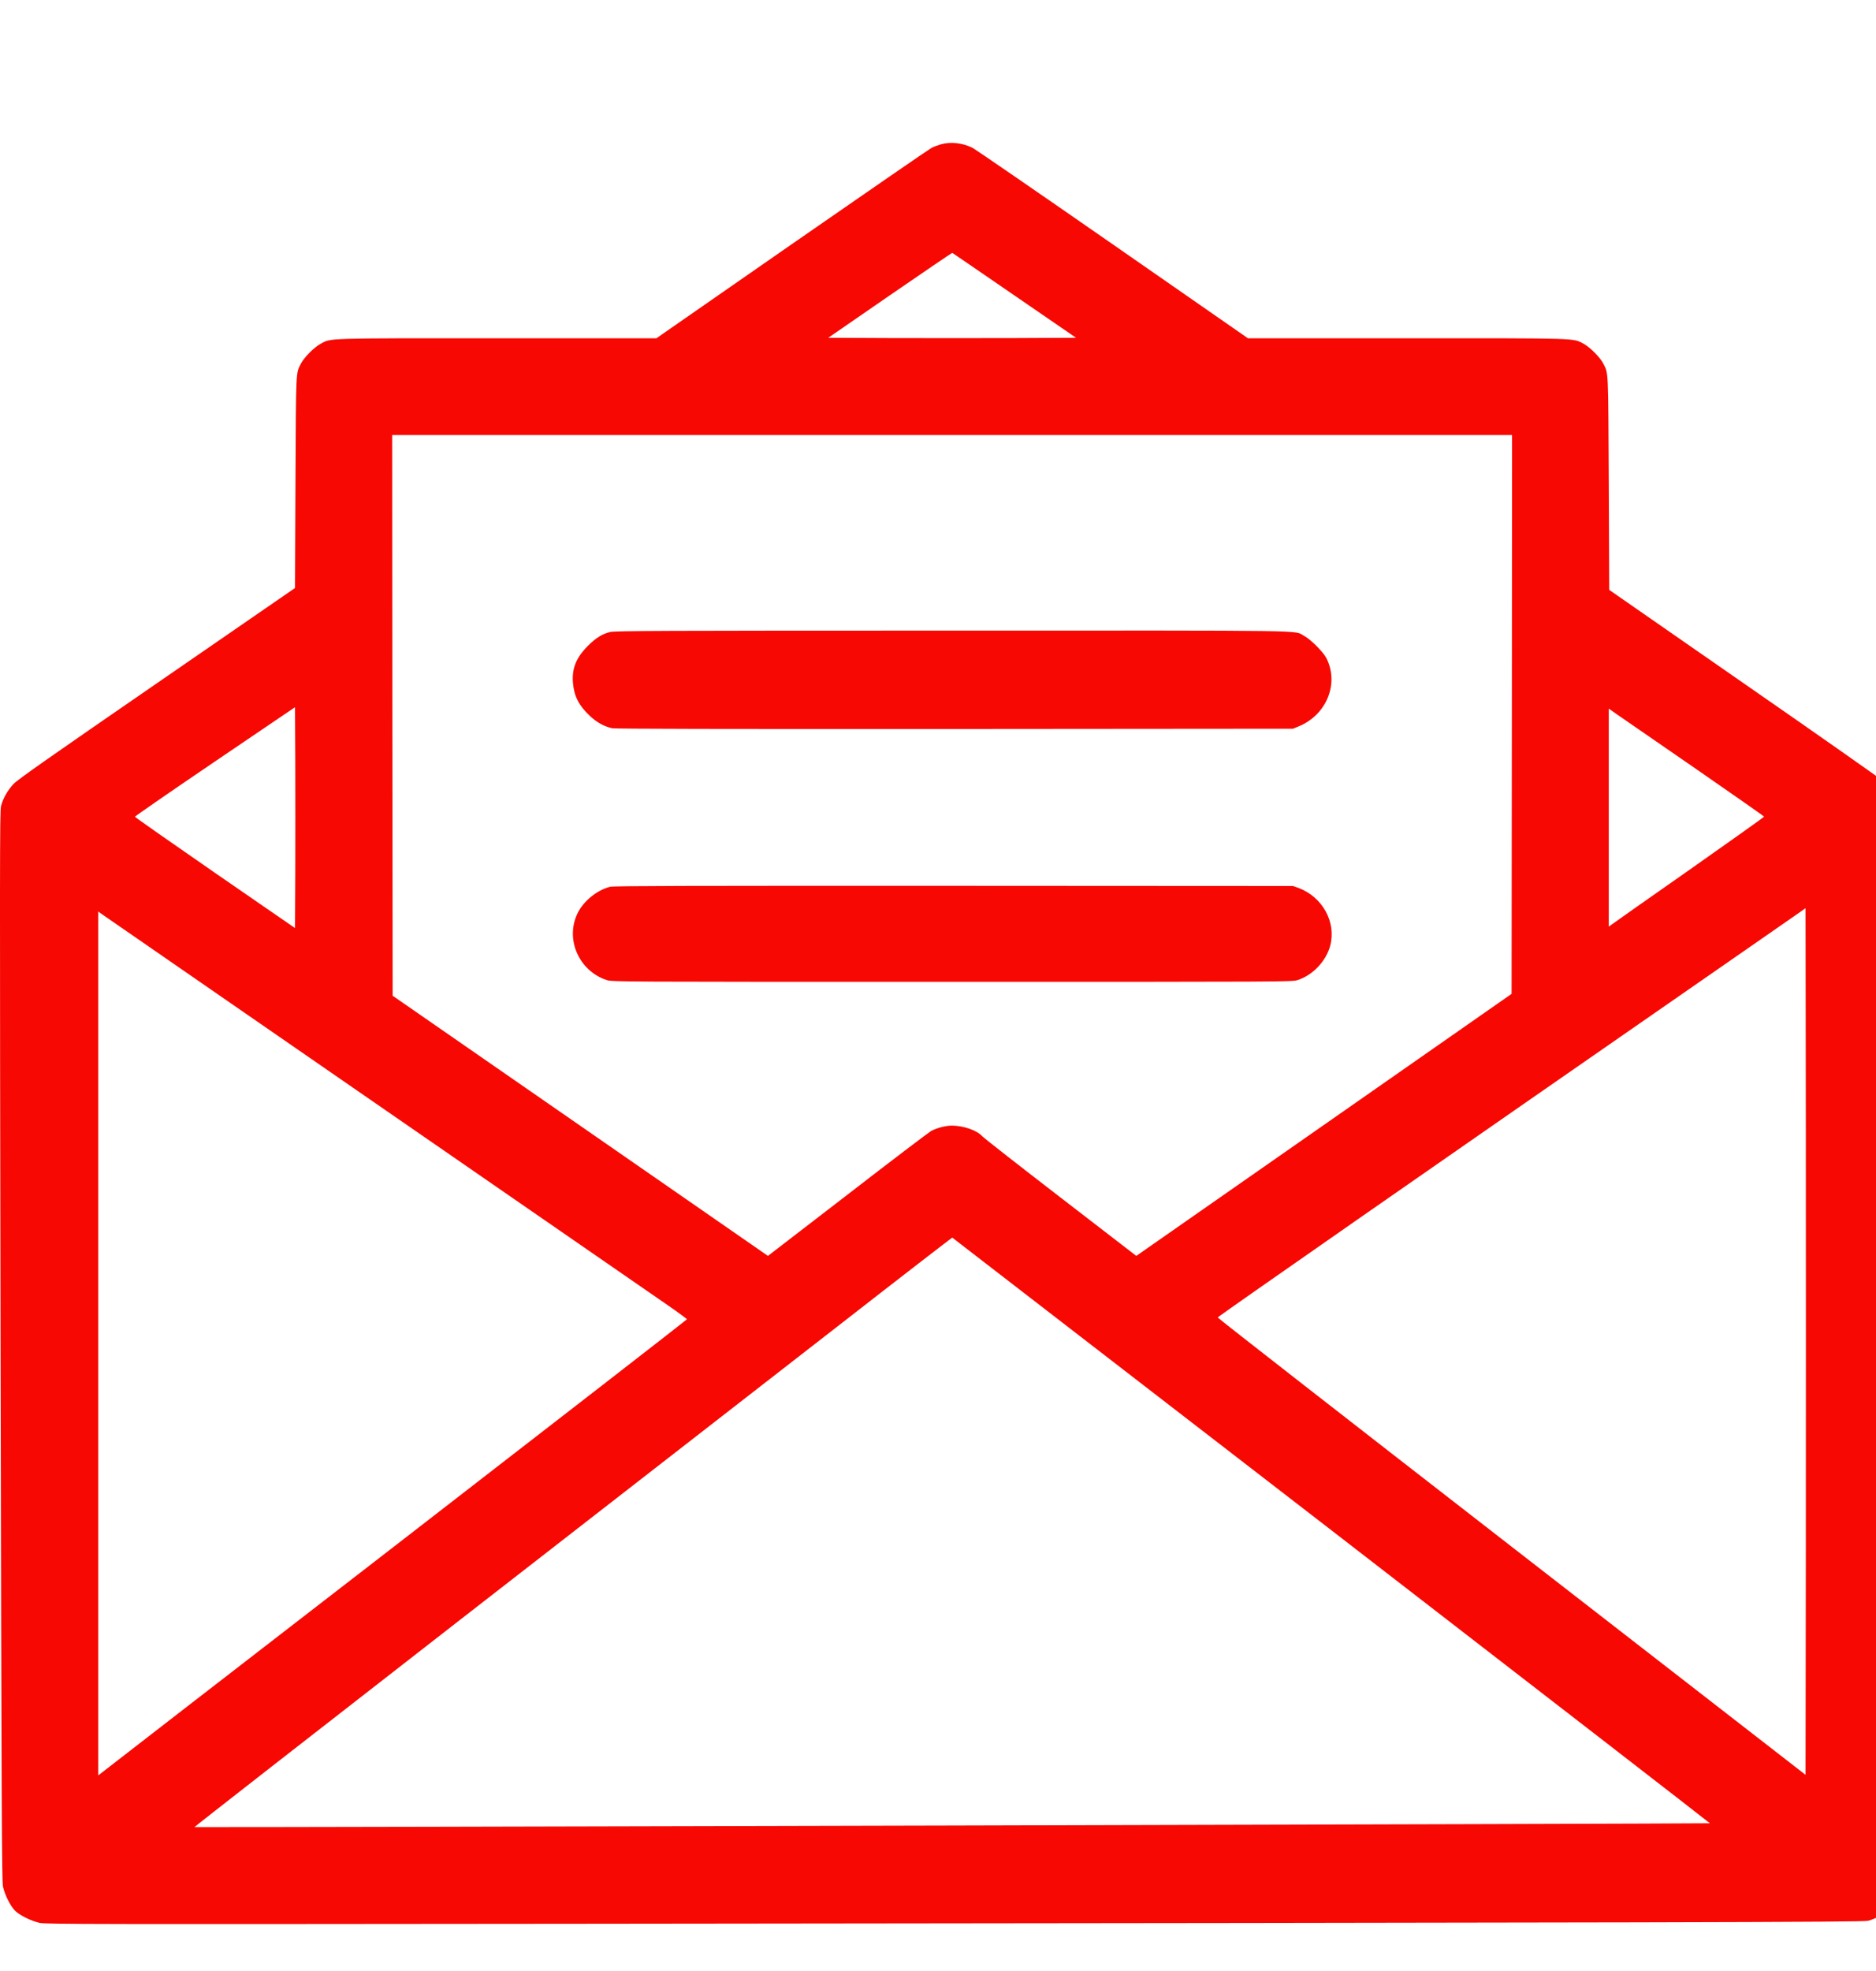
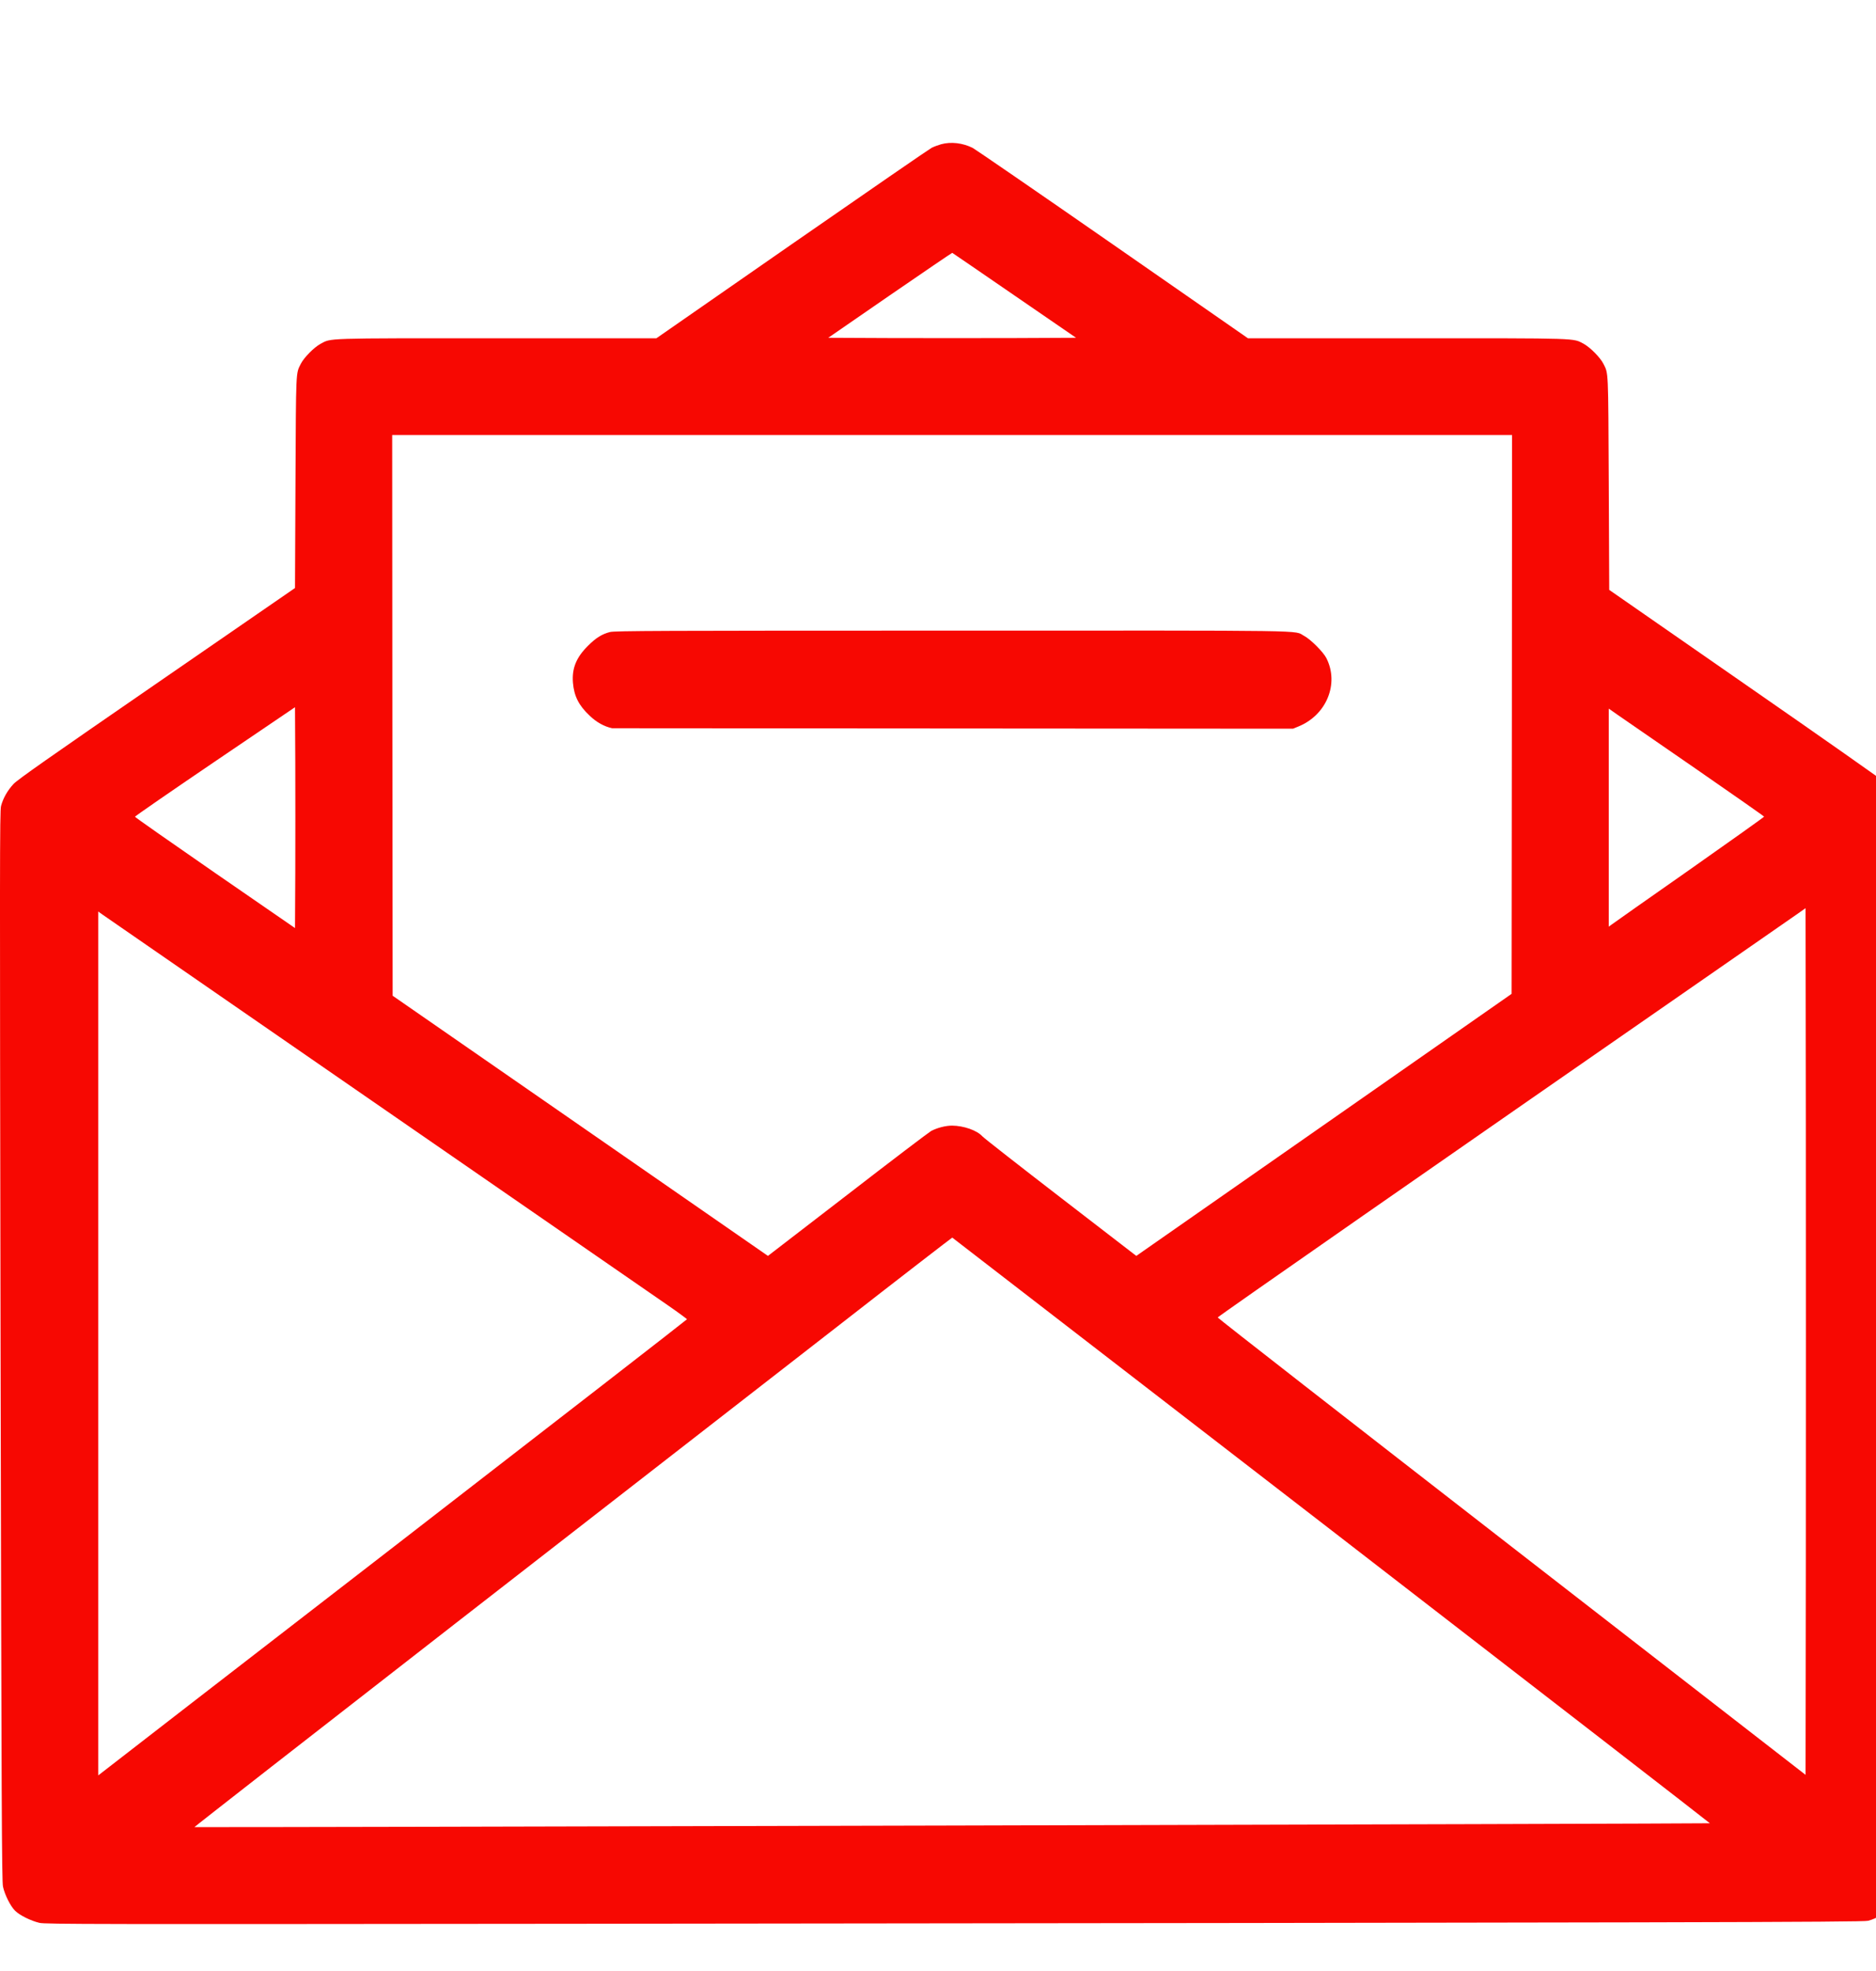
<svg xmlns="http://www.w3.org/2000/svg" width="20" height="21" viewBox="0 0 20 21" fill="none">
  <g clip-path="url(#clip0_177_3115)">
    <path d="M10.033 1.537C10.004 1.545 9.958 1.562 9.932 1.575C9.907 1.588 9.236 2.05 8.442 2.601L6.998 3.604H5.299C3.431 3.604 3.536 3.601 3.416 3.664C3.347 3.702 3.241 3.809 3.207 3.876C3.153 3.984 3.156 3.923 3.15 5.136L3.145 6.265L1.672 7.28C0.519 8.074 0.188 8.306 0.144 8.353C0.08 8.422 0.033 8.504 0.011 8.588C-0.003 8.64 -0.003 9.204 0.006 14.343C0.016 19.244 0.019 20.049 0.032 20.102C0.051 20.189 0.112 20.31 0.16 20.357C0.208 20.406 0.328 20.465 0.42 20.487C0.481 20.502 0.981 20.502 6.085 20.497C17.981 20.484 19.858 20.48 19.915 20.465C20.1 20.417 20.256 20.251 20.295 20.062C20.304 20.018 20.304 18.669 20.295 14.316C20.289 11.188 20.281 8.623 20.276 8.617C20.272 8.611 20.26 8.584 20.25 8.557C20.224 8.486 20.174 8.405 20.123 8.356C20.099 8.333 19.422 7.857 18.618 7.3L17.156 6.285L17.151 5.145C17.145 3.922 17.148 3.984 17.094 3.876C17.06 3.809 16.954 3.702 16.885 3.664C16.765 3.601 16.87 3.604 15.002 3.604H13.304L11.86 2.601C11.067 2.05 10.395 1.589 10.37 1.576C10.264 1.523 10.139 1.508 10.033 1.537ZM10.815 3.148L11.472 3.599L10.811 3.602C10.448 3.603 9.853 3.603 9.49 3.602L8.83 3.599L9.487 3.146C9.849 2.897 10.149 2.693 10.152 2.694C10.155 2.695 10.454 2.9 10.815 3.148ZM16.118 7.612L16.115 10.589L14.115 11.985L12.114 13.381L11.309 12.761C10.865 12.419 10.49 12.126 10.473 12.107C10.415 12.043 10.274 11.994 10.15 11.993C10.08 11.993 9.992 12.016 9.927 12.05C9.901 12.065 9.497 12.371 9.033 12.73L8.187 13.381L6.187 11.995L4.186 10.609L4.183 7.622L4.181 4.635H10.15H16.12L16.118 7.612ZM3.148 9.299L3.145 9.888L2.292 9.3C1.823 8.976 1.439 8.707 1.439 8.702C1.439 8.696 1.823 8.431 2.292 8.113L3.145 7.535L3.148 8.123C3.149 8.446 3.149 8.975 3.148 9.299ZM18.076 8.189C18.478 8.467 18.807 8.697 18.807 8.701C18.807 8.705 18.449 8.96 18.012 9.267C17.574 9.573 17.201 9.836 17.184 9.849L17.151 9.873V8.712V7.55L17.248 7.618C17.302 7.655 17.674 7.911 18.076 8.189ZM19.252 16.602L19.249 18.91L16.115 16.479C14.392 15.142 12.982 14.044 12.982 14.037C12.982 14.028 15.229 12.464 18.569 10.149C18.85 9.954 19.118 9.768 19.164 9.736L19.249 9.676L19.252 11.985C19.253 13.254 19.253 15.333 19.252 16.602ZM2.654 10.823C4.618 12.179 6.869 13.734 7.124 13.91C7.234 13.986 7.324 14.053 7.324 14.056C7.324 14.06 5.931 15.14 4.229 16.456C2.525 17.772 1.113 18.864 1.09 18.883L1.047 18.916V14.314V9.712L1.095 9.746C1.121 9.764 1.822 10.249 2.654 10.823ZM14.195 16.305C16.416 18.02 18.231 19.424 18.229 19.426C18.224 19.431 2.077 19.472 2.073 19.467C2.07 19.465 3.332 18.481 4.877 17.28C6.422 16.08 8.24 14.667 8.916 14.142C9.592 13.615 10.149 13.186 10.152 13.186C10.154 13.187 11.974 14.591 14.195 16.305Z" fill="#F70802" />
-     <path d="M6.503 6.734C6.417 6.756 6.353 6.796 6.268 6.881C6.144 7.004 6.096 7.12 6.108 7.273C6.12 7.417 6.17 7.516 6.286 7.625C6.36 7.696 6.442 7.741 6.526 7.759C6.56 7.766 7.703 7.768 10.181 7.767L13.785 7.764L13.841 7.741C14.141 7.62 14.279 7.286 14.141 7.013C14.109 6.948 13.972 6.811 13.903 6.775C13.787 6.713 14.083 6.718 10.146 6.719C7.042 6.719 6.549 6.721 6.503 6.734Z" fill="#F70802" />
-     <path d="M6.505 9.448C6.367 9.482 6.222 9.599 6.159 9.727C6.022 10.004 6.17 10.344 6.468 10.442C6.526 10.461 6.603 10.461 10.151 10.461C13.699 10.461 13.777 10.461 13.834 10.442C13.998 10.389 14.138 10.239 14.182 10.074C14.246 9.824 14.101 9.559 13.845 9.461L13.785 9.44L10.171 9.438C7.304 9.437 6.546 9.439 6.505 9.448Z" fill="#F70802" />
+     <path d="M6.503 6.734C6.417 6.756 6.353 6.796 6.268 6.881C6.144 7.004 6.096 7.12 6.108 7.273C6.12 7.417 6.17 7.516 6.286 7.625C6.36 7.696 6.442 7.741 6.526 7.759L13.785 7.764L13.841 7.741C14.141 7.62 14.279 7.286 14.141 7.013C14.109 6.948 13.972 6.811 13.903 6.775C13.787 6.713 14.083 6.718 10.146 6.719C7.042 6.719 6.549 6.721 6.503 6.734Z" fill="#F70802" />
  </g>
  <defs>
    <clipPath id="clip0_177_3115">
      <rect width="20" height="20" fill="white" transform="translate(0 0.5)" />
    </clipPath>
  </defs>
</svg>